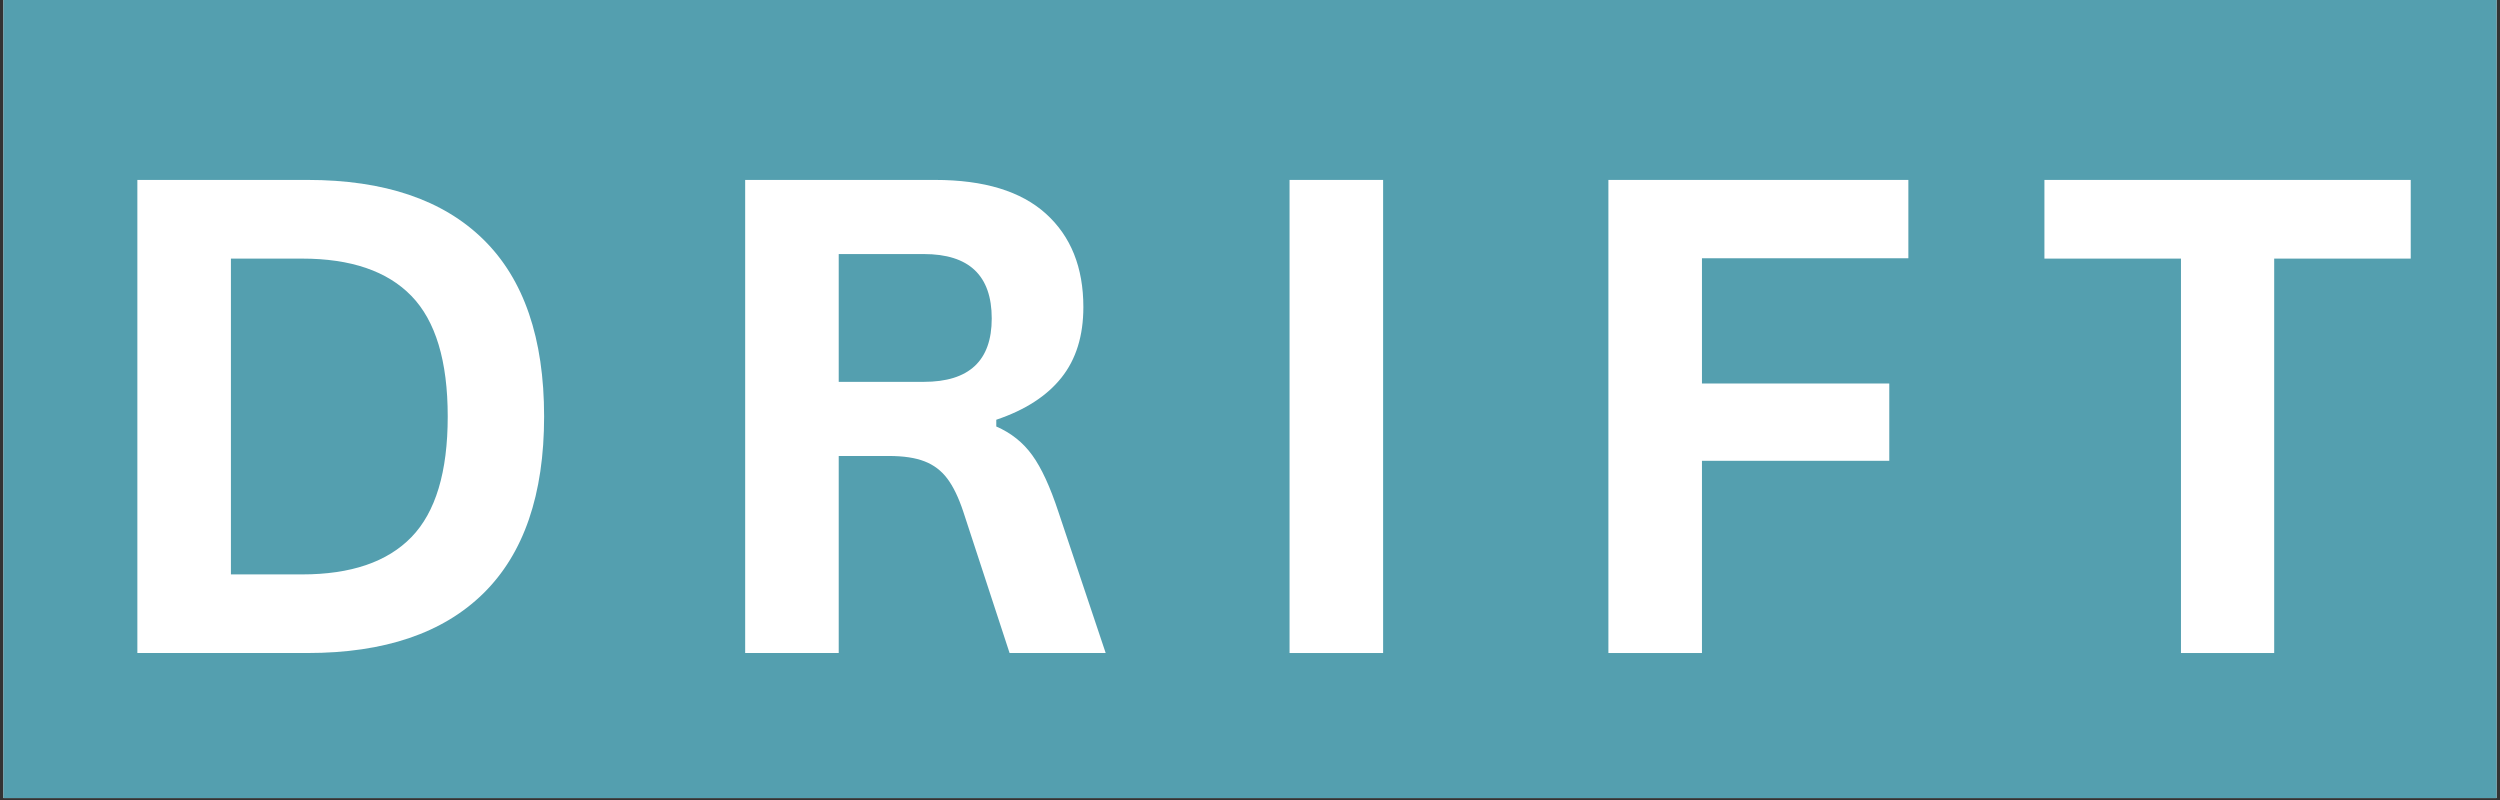
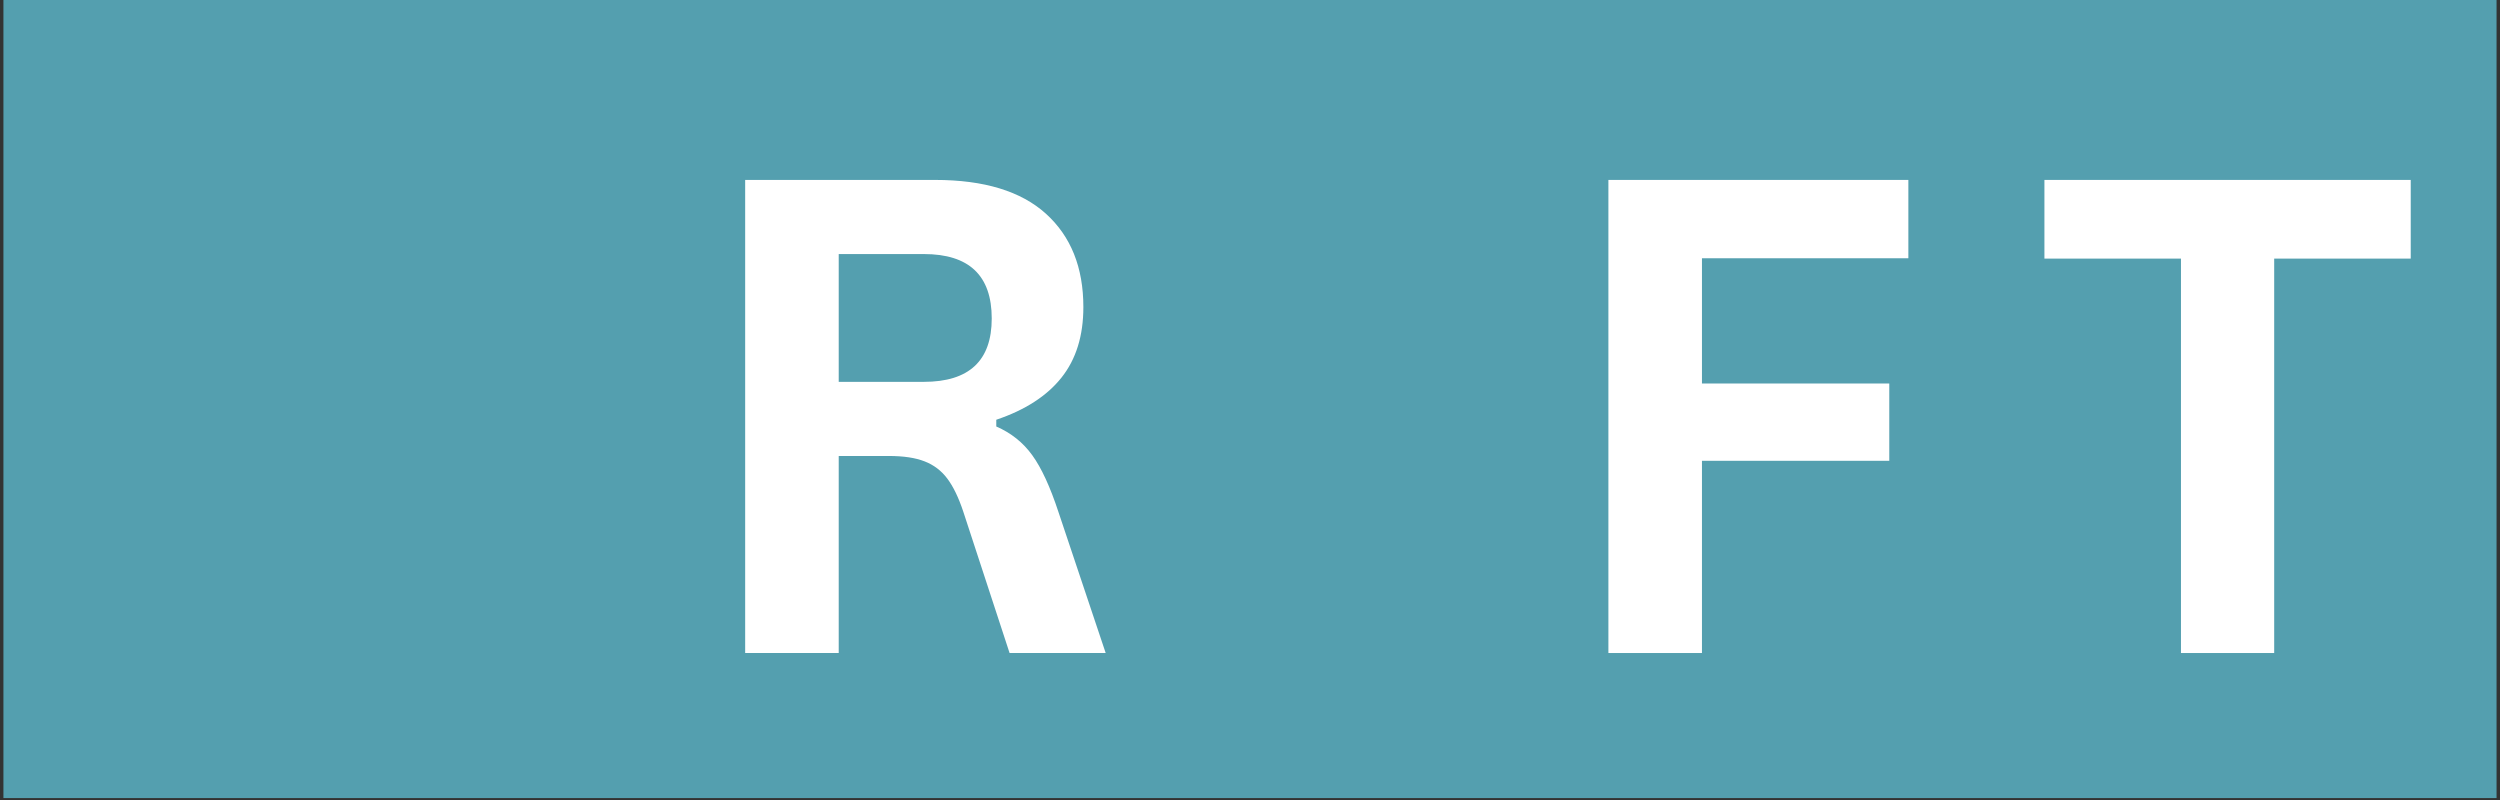
<svg xmlns="http://www.w3.org/2000/svg" version="1.0" preserveAspectRatio="xMidYMid meet" height="242" viewBox="0 0 567 181.5" zoomAndPan="magnify" width="756">
  <rect x="0" y="0" width="567" height="181.5" fill="#333333" stroke="none" />
  <defs>
    <g />
    <clipPath id="b1dd348ac2">
-       <path clip-rule="nonzero" d="M 0.777 0 L 566.219 0 L 566.219 181 L 0.777 181 Z M 0.777 0" />
+       <path clip-rule="nonzero" d="M 0.777 0 L 566.219 0 L 566.219 181 L 0.777 181 M 0.777 0" />
    </clipPath>
  </defs>
  <g clip-path="url(#b1dd348ac2)">
-     <path fill-rule="nonzero" fill-opacity="1" d="M 0.777 0 L 566.223 0 L 566.223 181 L 0.777 181 Z M 0.777 0" fill="#ffffff" />
    <path fill-rule="nonzero" fill-opacity="1" d="M 0.777 0 L 566.223 0 L 566.223 181 L 0.777 181 Z M 0.777 0" fill="#549faf" />
  </g>
  <g fill-opacity="1" fill="#ffffff">
    <g transform="translate(17.216, 148.104)">
      <g>
-         <path d="M 52.547 -107.297 C 69.961 -107.297 83.254 -102.789 92.422 -93.781 C 101.598 -84.781 106.188 -71.398 106.188 -53.641 C 106.188 -35.93 101.598 -22.562 92.422 -13.531 C 83.254 -4.508 69.961 0 52.547 0 L 13.938 0 L 13.938 -107.297 Z M 51.297 -17.828 C 62.359 -17.828 70.629 -20.648 76.109 -26.297 C 81.586 -31.953 84.328 -41.066 84.328 -53.641 C 84.328 -66.211 81.586 -75.32 76.109 -80.969 C 70.629 -86.625 62.359 -89.453 51.297 -89.453 L 35.156 -89.453 L 35.156 -17.828 Z M 51.297 -17.828" />
-       </g>
+         </g>
    </g>
  </g>
  <g fill-opacity="1" fill="#ffffff">
    <g transform="translate(155.066, 148.104)">
      <g>
        <path d="M 13.938 0 L 13.938 -107.297 L 57.016 -107.297 C 68.129 -107.297 76.508 -104.738 82.156 -99.625 C 87.812 -94.508 90.641 -87.453 90.641 -78.453 C 90.641 -71.941 88.984 -66.609 85.672 -62.453 C 82.367 -58.297 77.441 -55.113 70.891 -52.906 L 70.891 -51.375 C 74.266 -49.906 76.988 -47.727 79.062 -44.844 C 81.145 -41.957 83.117 -37.676 84.984 -32 L 95.703 0 L 73.906 0 L 63.406 -32.062 C 62.332 -35.289 61.117 -37.797 59.766 -39.578 C 58.422 -41.367 56.707 -42.664 54.625 -43.469 C 52.551 -44.281 49.852 -44.688 46.531 -44.688 L 35.156 -44.688 L 35.156 0 Z M 54.453 -61.5 C 64.723 -61.5 69.859 -66.289 69.859 -75.875 C 69.859 -85.613 64.723 -90.484 54.453 -90.484 L 35.156 -90.484 L 35.156 -61.5 Z M 54.453 -61.5" />
      </g>
    </g>
  </g>
  <g fill-opacity="1" fill="#ffffff">
    <g transform="translate(278.533, 148.104)">
      <g>
-         <path d="M 35.156 0 L 13.938 0 L 13.938 -107.297 L 35.156 -107.297 Z M 35.156 0" />
-       </g>
+         </g>
    </g>
  </g>
  <g fill-opacity="1" fill="#ffffff">
    <g transform="translate(350.848, 148.104)">
      <g>
        <path d="M 81.969 -107.297 L 81.969 -89.531 L 35.156 -89.531 L 35.156 -61.125 L 77.641 -61.125 L 77.641 -43.594 L 35.156 -43.594 L 35.156 0 L 13.938 0 L 13.938 -107.297 Z M 81.969 -107.297" />
      </g>
    </g>
  </g>
  <g fill-opacity="1" fill="#ffffff">
    <g transform="translate(460.738, 148.104)">
      <g>
        <path d="M 86.016 -107.297 L 86.016 -89.453 L 55.047 -89.453 L 55.047 0 L 33.906 0 L 33.906 -89.453 L 2.938 -89.453 L 2.938 -107.297 Z M 86.016 -107.297" />
      </g>
    </g>
  </g>
</svg>